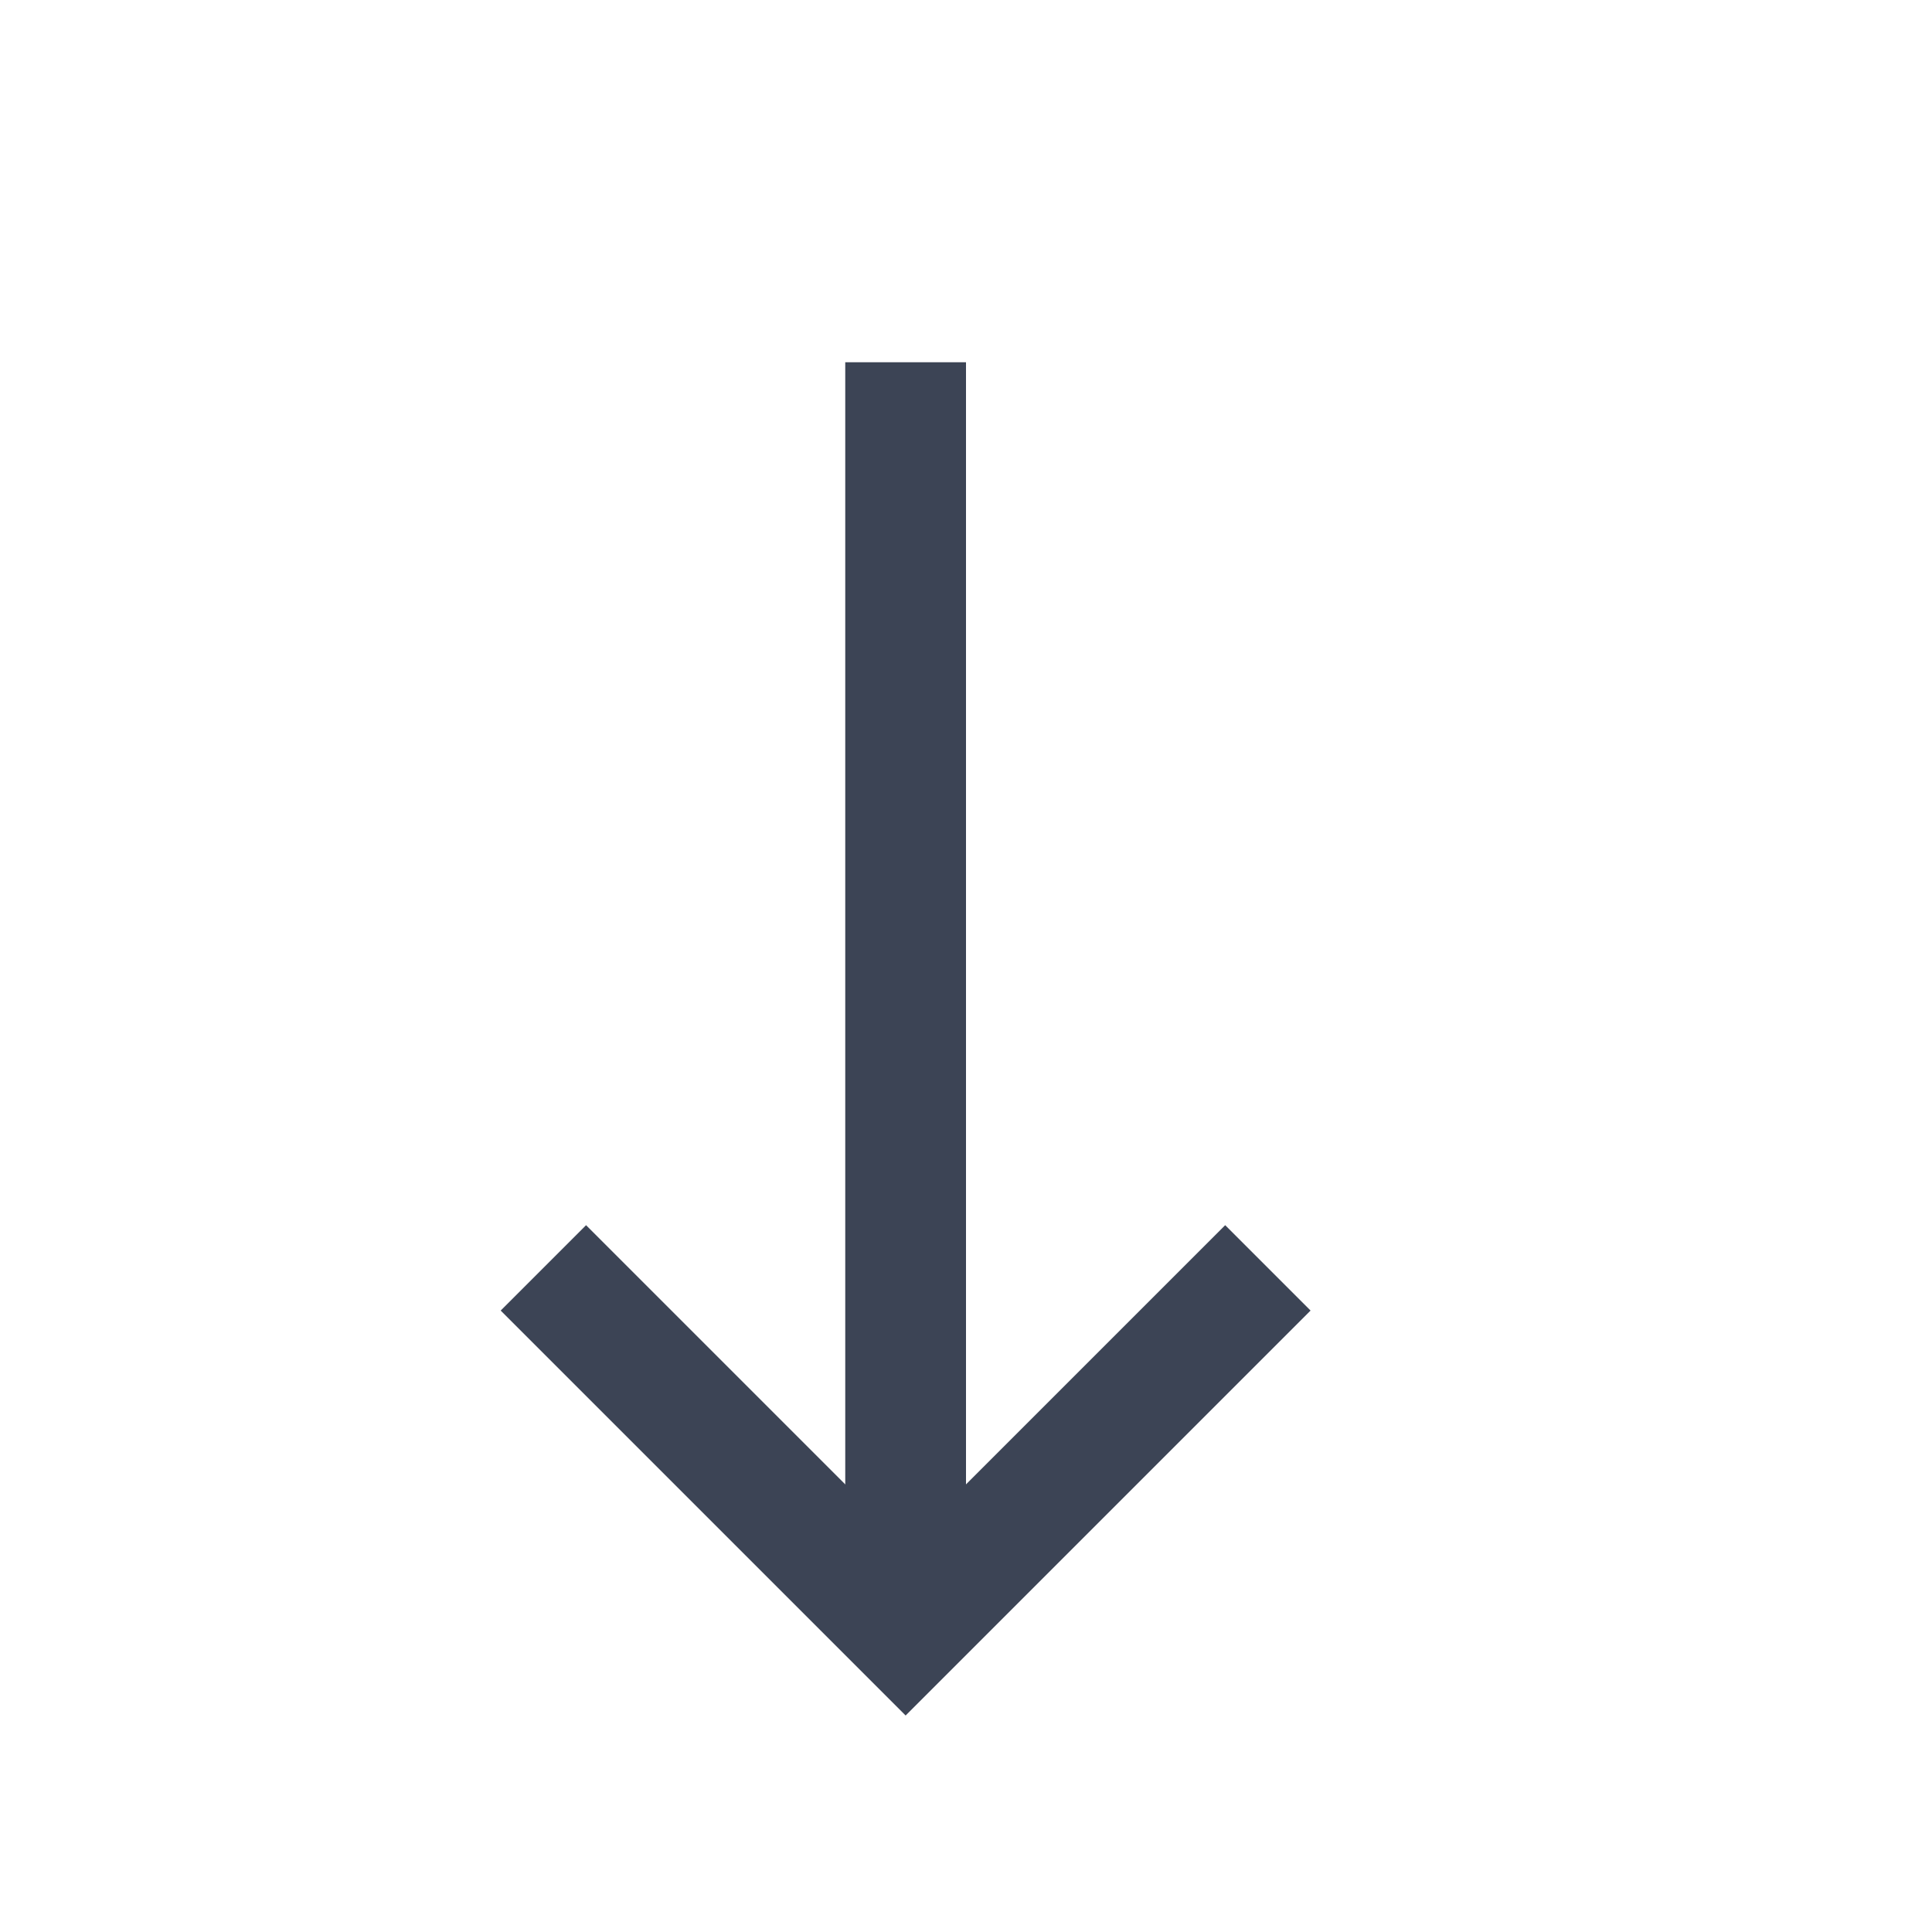
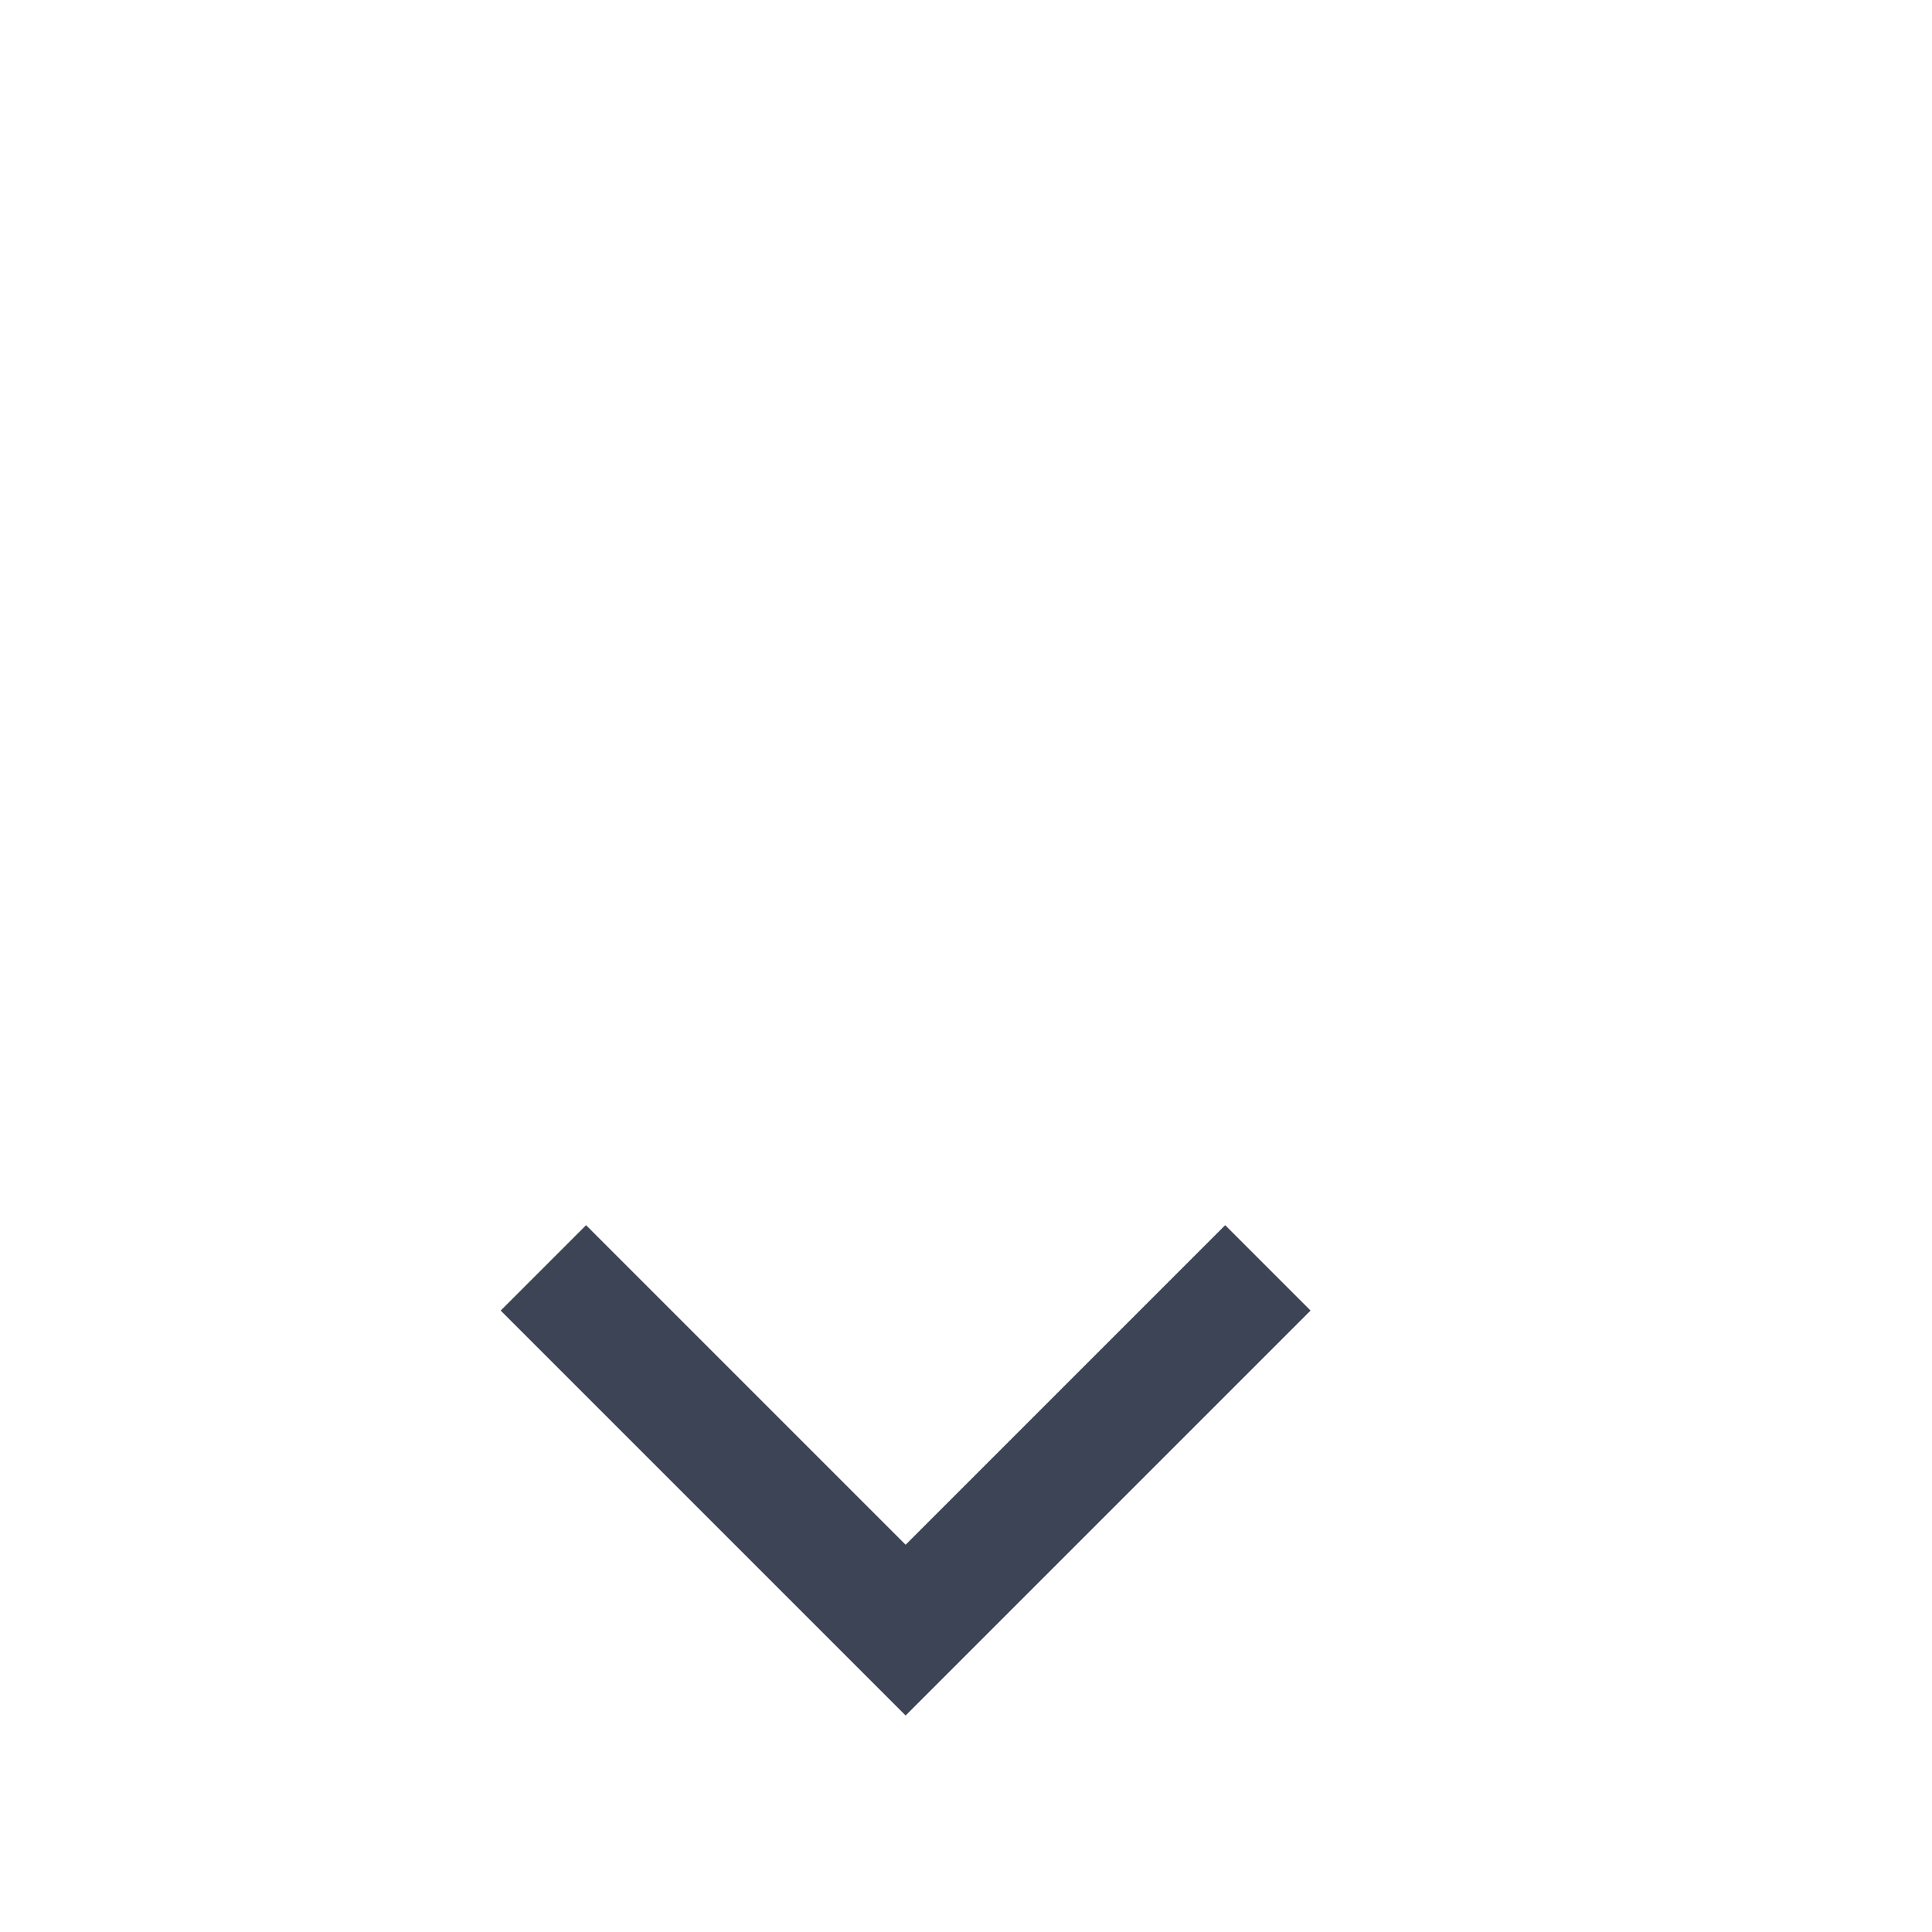
<svg xmlns="http://www.w3.org/2000/svg" width="16px" height="16px" viewBox="0 0 16 16" version="1.1">
  <title>Icon/Arrow-down-dark</title>
  <desc>Created with Sketch.</desc>
  <g id="Icon/Arrow-down-dark" stroke="none" stroke-width="1" fill="none" fill-rule="evenodd">
-     <path d="M7.5,3 L7.5,13" id="Line" stroke="#3C4455" />
    <polyline id="Rectangle" stroke="#3C4455" transform="translate(7.5, 12) rotate(90) translate(-7.5, -12) " points="6 9 9 12 6 15" />
  </g>
</svg>